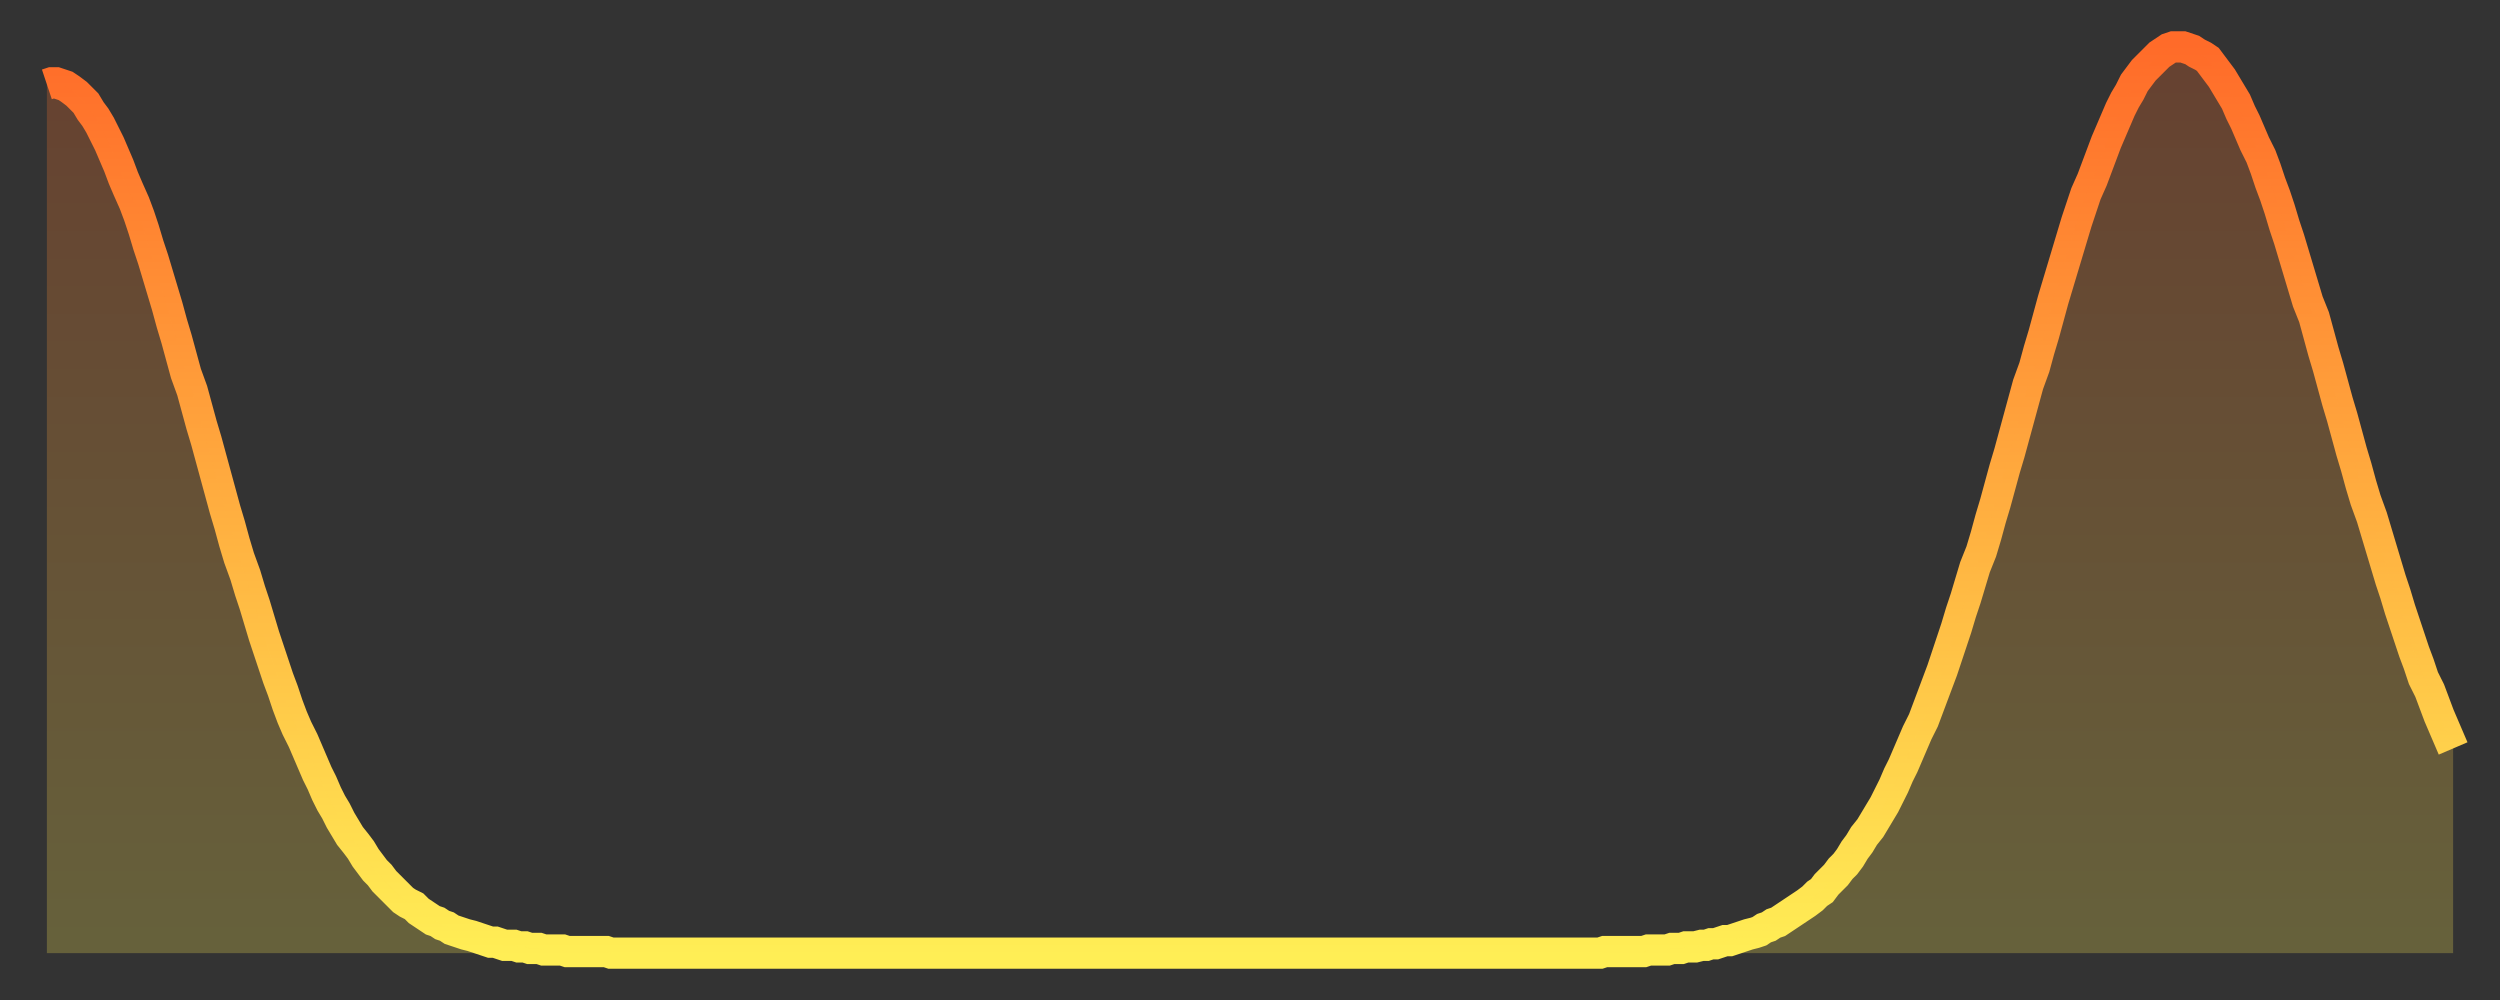
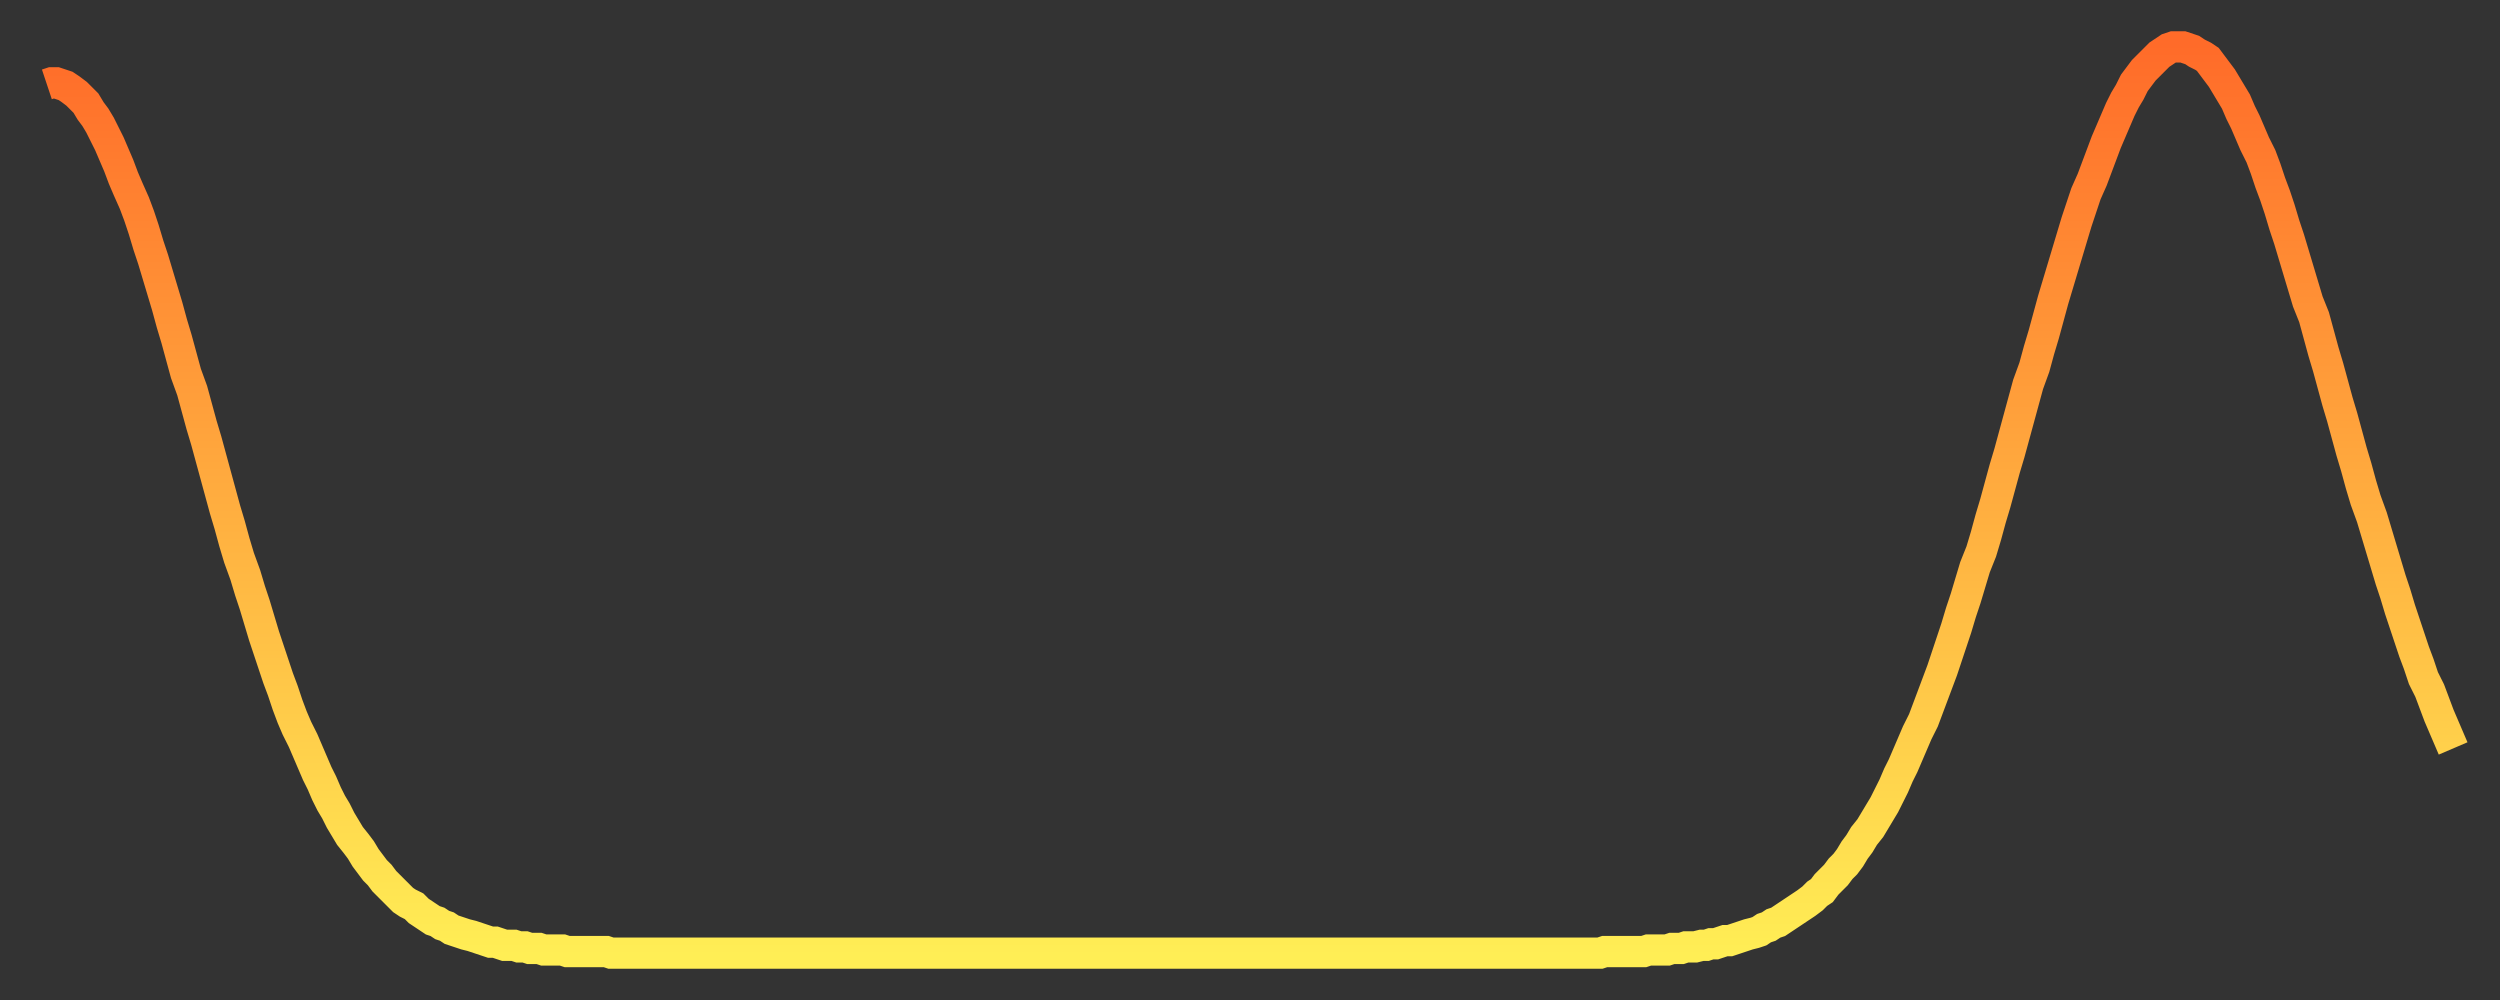
<svg xmlns="http://www.w3.org/2000/svg" baseProfile="full" height="64" version="1.1" width="160">
  <rect width="100%" height="100%" fill="#333333" stroke="none" />
  <defs>
    <linearGradient id="id15758" x1="0" x2="0" y1="0" y2="1">
      <stop offset="0%" stop-color="#ff6b29" />
      <stop offset="50%" stop-color="#ffad3f" />
      <stop offset="100%" stop-color="#ffee55" />
    </linearGradient>
  </defs>
  <g transform="translate(3,3)">
    <g>
      <path d="M 0.0 2.4 0.3 2.3 0.6 2.3 0.9 2.4 1.2 2.5 1.5 2.7 1.9 3.0 2.2 3.3 2.5 3.6 2.8 4.1 3.1 4.5 3.4 5.0 3.7 5.6 4.0 6.2 4.3 6.9 4.6 7.6 4.9 8.4 5.2 9.1 5.6 10.0 5.9 10.8 6.2 11.7 6.5 12.7 6.8 13.6 7.1 14.6 7.4 15.6 7.7 16.6 8.0 17.7 8.3 18.7 8.6 19.8 8.9 20.9 9.3 22.0 9.6 23.1 9.9 24.2 10.2 25.2 10.5 26.3 10.8 27.4 11.1 28.5 11.4 29.6 11.7 30.6 12.0 31.7 12.3 32.7 12.7 33.8 13.0 34.8 13.3 35.7 13.6 36.7 13.9 37.7 14.2 38.6 14.5 39.5 14.8 40.4 15.1 41.2 15.4 42.1 15.7 42.9 16.0 43.6 16.4 44.4 16.7 45.1 17.0 45.8 17.3 46.5 17.6 47.1 17.9 47.8 18.2 48.4 18.5 48.9 18.8 49.5 19.1 50.0 19.4 50.5 19.8 51.0 20.1 51.4 20.4 51.9 20.7 52.3 21.0 52.7 21.3 53.0 21.6 53.4 21.9 53.7 22.2 54.0 22.5 54.3 22.8 54.6 23.1 54.8 23.5 55.0 23.8 55.3 24.1 55.5 24.4 55.7 24.7 55.9 25.0 56.0 25.3 56.2 25.6 56.3 25.9 56.5 26.2 56.6 26.5 56.7 26.8 56.8 27.2 56.9 27.5 57.0 27.8 57.1 28.1 57.2 28.4 57.3 28.7 57.3 29.0 57.4 29.3 57.5 29.6 57.5 29.9 57.5 30.2 57.6 30.6 57.6 30.9 57.7 31.2 57.7 31.5 57.7 31.8 57.8 32.1 57.8 32.4 57.8 32.7 57.8 33.0 57.8 33.3 57.9 33.6 57.9 33.9 57.9 34.3 57.9 34.6 57.9 34.9 57.9 35.2 57.9 35.5 57.9 35.8 57.9 36.1 58.0 36.4 58.0 36.7 58.0 37.0 58.0 37.3 58.0 37.7 58.0 38.0 58.0 38.3 58.0 38.6 58.0 38.9 58.0 39.2 58.0 39.5 58.0 39.8 58.0 40.1 58.0 40.4 58.0 40.7 58.0 41.0 58.0 41.4 58.0 41.7 58.0 42.0 58.0 42.3 58.0 42.6 58.0 42.9 58.0 43.2 58.0 43.5 58.0 43.8 58.0 44.1 58.0 44.4 58.0 44.7 58.0 45.1 58.0 45.4 58.0 45.7 58.0 46.0 58.0 46.3 58.0 46.6 58.0 46.9 58.0 47.2 58.0 47.5 58.0 47.8 58.0 48.1 58.0 48.5 58.0 48.8 58.0 49.1 58.0 49.4 58.0 49.7 58.0 50.0 58.0 50.3 58.0 50.6 58.0 50.9 58.0 51.2 58.0 51.5 58.0 51.8 58.0 52.2 58.0 52.5 58.0 52.8 58.0 53.1 58.0 53.4 58.0 53.7 58.0 54.0 58.0 54.3 58.0 54.6 58.0 54.9 58.0 55.2 58.0 55.6 58.0 55.9 58.0 56.2 58.0 56.5 58.0 56.8 58.0 57.1 58.0 57.4 58.0 57.7 58.0 58.0 58.0 58.3 58.0 58.6 58.0 58.9 58.0 59.3 58.0 59.6 58.0 59.9 58.0 60.2 58.0 60.5 58.0 60.8 58.0 61.1 58.0 61.4 58.0 61.7 58.0 62.0 58.0 62.3 58.0 62.6 58.0 63.0 58.0 63.3 58.0 63.6 58.0 63.9 58.0 64.2 58.0 64.5 58.0 64.8 58.0 65.1 58.0 65.4 58.0 65.7 58.0 66.0 58.0 66.4 58.0 66.7 58.0 67.0 58.0 67.3 58.0 67.6 58.0 67.9 58.0 68.2 58.0 68.5 58.0 68.8 58.0 69.1 58.0 69.4 58.0 69.7 58.0 70.1 58.0 70.4 58.0 70.7 58.0 71.0 58.0 71.3 58.0 71.6 58.0 71.9 58.0 72.2 58.0 72.5 58.0 72.8 58.0 73.1 58.0 73.5 58.0 73.8 58.0 74.1 58.0 74.4 58.0 74.7 58.0 75.0 58.0 75.3 58.0 75.6 58.0 75.9 58.0 76.2 58.0 76.5 58.0 76.8 58.0 77.2 58.0 77.5 58.0 77.8 58.0 78.1 58.0 78.4 58.0 78.7 58.0 79.0 58.0 79.3 58.0 79.6 58.0 79.9 58.0 80.2 58.0 80.5 58.0 80.9 58.0 81.2 58.0 81.5 58.0 81.8 58.0 82.1 58.0 82.4 58.0 82.7 58.0 83.0 58.0 83.3 58.0 83.6 58.0 83.9 58.0 84.3 58.0 84.6 58.0 84.9 58.0 85.2 58.0 85.5 58.0 85.8 58.0 86.1 58.0 86.4 58.0 86.7 58.0 87.0 58.0 87.3 58.0 87.6 58.0 88.0 58.0 88.3 58.0 88.6 58.0 88.9 58.0 89.2 58.0 89.5 58.0 89.8 58.0 90.1 58.0 90.4 58.0 90.7 58.0 91.0 58.0 91.4 58.0 91.7 58.0 92.0 58.0 92.3 58.0 92.6 58.0 92.9 58.0 93.2 58.0 93.5 58.0 93.8 58.0 94.1 58.0 94.4 58.0 94.7 58.0 95.1 58.0 95.4 58.0 95.7 58.0 96.0 58.0 96.3 58.0 96.6 58.0 96.9 58.0 97.2 58.0 97.5 58.0 97.8 58.0 98.1 58.0 98.4 58.0 98.8 58.0 99.1 58.0 99.4 58.0 99.7 57.9 100.0 57.9 100.3 57.9 100.6 57.9 100.9 57.9 101.2 57.9 101.5 57.9 101.8 57.9 102.2 57.9 102.5 57.8 102.8 57.8 103.1 57.8 103.4 57.8 103.7 57.8 104.0 57.7 104.3 57.7 104.6 57.7 104.9 57.6 105.2 57.6 105.5 57.6 105.9 57.5 106.2 57.5 106.5 57.4 106.8 57.4 107.1 57.3 107.4 57.2 107.7 57.2 108.0 57.1 108.3 57.0 108.6 56.9 108.9 56.8 109.3 56.7 109.6 56.6 109.9 56.4 110.2 56.3 110.5 56.1 110.8 56.0 111.1 55.8 111.4 55.6 111.7 55.4 112.0 55.2 112.3 55.0 112.6 54.8 113.0 54.5 113.3 54.2 113.6 54.0 113.9 53.6 114.2 53.3 114.5 53.0 114.8 52.6 115.1 52.3 115.4 51.9 115.7 51.4 116.0 51.0 116.3 50.5 116.7 50.0 117.0 49.5 117.3 49.0 117.6 48.5 117.9 47.9 118.2 47.3 118.5 46.6 118.8 46.0 119.1 45.3 119.4 44.6 119.7 43.9 120.1 43.1 120.4 42.3 120.7 41.5 121.0 40.7 121.3 39.9 121.6 39.0 121.9 38.1 122.2 37.2 122.5 36.2 122.8 35.3 123.1 34.3 123.4 33.3 123.8 32.3 124.1 31.3 124.4 30.2 124.7 29.2 125.0 28.1 125.3 27.0 125.6 26.0 125.9 24.9 126.2 23.8 126.5 22.7 126.8 21.6 127.2 20.5 127.5 19.4 127.8 18.4 128.1 17.3 128.4 16.2 128.7 15.2 129.0 14.2 129.3 13.2 129.6 12.2 129.9 11.2 130.2 10.3 130.5 9.4 130.9 8.5 131.2 7.7 131.5 6.9 131.8 6.1 132.1 5.4 132.4 4.7 132.7 4.0 133.0 3.4 133.3 2.9 133.6 2.3 133.9 1.9 134.2 1.5 134.6 1.1 134.9 0.8 135.2 0.5 135.5 0.3 135.8 0.1 136.1 0.0 136.4 0.0 136.7 0.0 137.0 0.1 137.3 0.2 137.6 0.4 138.0 0.6 138.3 0.8 138.6 1.2 138.9 1.6 139.2 2.0 139.5 2.5 139.8 3.0 140.1 3.5 140.4 4.2 140.7 4.8 141.0 5.5 141.3 6.2 141.7 7.0 142.0 7.8 142.3 8.7 142.6 9.5 142.9 10.4 143.2 11.4 143.5 12.3 143.8 13.3 144.1 14.3 144.4 15.3 144.7 16.3 145.1 17.3 145.4 18.4 145.7 19.5 146.0 20.5 146.3 21.6 146.6 22.7 146.9 23.7 147.2 24.8 147.5 25.9 147.8 26.9 148.1 28.0 148.4 29.0 148.8 30.1 149.1 31.1 149.4 32.1 149.7 33.1 150.0 34.1 150.3 35.0 150.6 36.0 150.9 36.9 151.2 37.8 151.5 38.7 151.8 39.5 152.1 40.4 152.5 41.2 152.8 42.0 153.1 42.8 153.4 43.5 153.7 44.2 154.0 44.9" fill="none" id="graph-curve" opacity="1" stroke="url(#id15758)" stroke-width="2" />
-       <path d="M 0 58 L 0.0 2.4 0.3 2.3 0.6 2.3 0.9 2.4 1.2 2.5 1.5 2.7 1.9 3.0 2.2 3.3 2.5 3.6 2.8 4.1 3.1 4.5 3.4 5.0 3.7 5.6 4.0 6.2 4.3 6.9 4.6 7.6 4.9 8.4 5.2 9.1 5.6 10.0 5.9 10.8 6.2 11.7 6.5 12.7 6.8 13.6 7.1 14.6 7.4 15.6 7.7 16.6 8.0 17.7 8.3 18.7 8.6 19.8 8.9 20.9 9.3 22.0 9.6 23.1 9.9 24.2 10.2 25.2 10.5 26.3 10.8 27.4 11.1 28.5 11.4 29.6 11.7 30.6 12.0 31.7 12.3 32.7 12.7 33.8 13.0 34.8 13.3 35.7 13.6 36.7 13.9 37.7 14.2 38.6 14.5 39.5 14.8 40.4 15.1 41.2 15.4 42.1 15.7 42.9 16.0 43.6 16.4 44.4 16.7 45.1 17.0 45.8 17.3 46.5 17.6 47.1 17.9 47.8 18.2 48.4 18.5 48.9 18.8 49.5 19.1 50.0 19.4 50.5 19.8 51.0 20.1 51.4 20.4 51.9 20.7 52.3 21.0 52.7 21.3 53.0 21.6 53.4 21.9 53.7 22.2 54.0 22.5 54.3 22.8 54.6 23.1 54.8 23.5 55.0 23.8 55.3 24.1 55.5 24.4 55.7 24.7 55.9 25.0 56.0 25.3 56.2 25.6 56.3 25.9 56.5 26.2 56.6 26.5 56.7 26.8 56.8 27.2 56.9 27.5 57.0 27.8 57.1 28.1 57.2 28.4 57.3 28.7 57.3 29.0 57.4 29.3 57.5 29.6 57.5 29.9 57.5 30.2 57.6 30.6 57.6 30.9 57.7 31.2 57.7 31.5 57.7 31.8 57.8 32.1 57.8 32.4 57.8 32.7 57.8 33.0 57.8 33.3 57.9 33.6 57.9 33.9 57.9 34.3 57.9 34.6 57.9 34.9 57.9 35.2 57.9 35.5 57.9 35.8 57.9 36.1 58.0 36.4 58.0 36.7 58.0 37.0 58.0 37.3 58.0 37.7 58.0 38.0 58.0 38.3 58.0 38.6 58.0 38.9 58.0 39.2 58.0 39.5 58.0 39.8 58.0 40.1 58.0 40.4 58.0 40.7 58.0 41.0 58.0 41.4 58.0 41.7 58.0 42.0 58.0 42.3 58.0 42.6 58.0 42.9 58.0 43.2 58.0 43.5 58.0 43.8 58.0 44.1 58.0 44.4 58.0 44.7 58.0 45.1 58.0 45.4 58.0 45.7 58.0 46.0 58.0 46.3 58.0 46.6 58.0 46.9 58.0 47.2 58.0 47.5 58.0 47.8 58.0 48.1 58.0 48.5 58.0 48.8 58.0 49.1 58.0 49.4 58.0 49.7 58.0 50.0 58.0 50.3 58.0 50.6 58.0 50.9 58.0 51.2 58.0 51.5 58.0 51.8 58.0 52.2 58.0 52.5 58.0 52.8 58.0 53.1 58.0 53.4 58.0 53.7 58.0 54.0 58.0 54.3 58.0 54.6 58.0 54.9 58.0 55.2 58.0 55.6 58.0 55.9 58.0 56.2 58.0 56.5 58.0 56.8 58.0 57.1 58.0 57.4 58.0 57.7 58.0 58.0 58.0 58.3 58.0 58.6 58.0 58.9 58.0 59.3 58.0 59.6 58.0 59.9 58.0 60.2 58.0 60.5 58.0 60.8 58.0 61.1 58.0 61.4 58.0 61.7 58.0 62.0 58.0 62.3 58.0 62.6 58.0 63.0 58.0 63.3 58.0 63.6 58.0 63.9 58.0 64.2 58.0 64.5 58.0 64.8 58.0 65.1 58.0 65.4 58.0 65.7 58.0 66.0 58.0 66.4 58.0 66.7 58.0 67.0 58.0 67.3 58.0 67.6 58.0 67.9 58.0 68.2 58.0 68.5 58.0 68.8 58.0 69.1 58.0 69.4 58.0 69.7 58.0 70.1 58.0 70.4 58.0 70.7 58.0 71.0 58.0 71.3 58.0 71.6 58.0 71.9 58.0 72.2 58.0 72.5 58.0 72.8 58.0 73.1 58.0 73.5 58.0 73.8 58.0 74.1 58.0 74.4 58.0 74.7 58.0 75.0 58.0 75.3 58.0 75.6 58.0 75.9 58.0 76.2 58.0 76.5 58.0 76.8 58.0 77.2 58.0 77.5 58.0 77.8 58.0 78.1 58.0 78.4 58.0 78.7 58.0 79.0 58.0 79.3 58.0 79.6 58.0 79.9 58.0 80.2 58.0 80.5 58.0 80.9 58.0 81.2 58.0 81.5 58.0 81.8 58.0 82.1 58.0 82.4 58.0 82.7 58.0 83.0 58.0 83.3 58.0 83.6 58.0 83.9 58.0 84.3 58.0 84.6 58.0 84.9 58.0 85.2 58.0 85.5 58.0 85.8 58.0 86.1 58.0 86.4 58.0 86.7 58.0 87.0 58.0 87.3 58.0 87.6 58.0 88.0 58.0 88.3 58.0 88.6 58.0 88.9 58.0 89.2 58.0 89.5 58.0 89.8 58.0 90.1 58.0 90.4 58.0 90.7 58.0 91.0 58.0 91.4 58.0 91.7 58.0 92.0 58.0 92.3 58.0 92.6 58.0 92.9 58.0 93.2 58.0 93.5 58.0 93.8 58.0 94.1 58.0 94.4 58.0 94.7 58.0 95.1 58.0 95.4 58.0 95.7 58.0 96.0 58.0 96.3 58.0 96.6 58.0 96.9 58.0 97.2 58.0 97.5 58.0 97.8 58.0 98.1 58.0 98.4 58.0 98.8 58.0 99.1 58.0 99.4 58.0 99.7 57.9 100.0 57.9 100.3 57.9 100.6 57.9 100.9 57.9 101.2 57.9 101.5 57.9 101.8 57.9 102.2 57.9 102.5 57.8 102.8 57.8 103.1 57.8 103.4 57.8 103.7 57.8 104.0 57.7 104.3 57.7 104.6 57.7 104.9 57.6 105.2 57.6 105.5 57.6 105.9 57.5 106.2 57.5 106.5 57.4 106.8 57.4 107.1 57.3 107.4 57.2 107.7 57.2 108.0 57.1 108.3 57.0 108.6 56.9 108.9 56.8 109.3 56.7 109.6 56.6 109.9 56.4 110.2 56.3 110.5 56.1 110.8 56.0 111.1 55.8 111.4 55.6 111.7 55.4 112.0 55.2 112.3 55.0 112.6 54.8 113.0 54.5 113.3 54.2 113.6 54.0 113.9 53.6 114.2 53.3 114.5 53.0 114.8 52.6 115.1 52.3 115.4 51.9 115.7 51.4 116.0 51.0 116.3 50.5 116.7 50.0 117.0 49.5 117.3 49.0 117.6 48.5 117.9 47.9 118.2 47.3 118.5 46.6 118.8 46.0 119.1 45.3 119.4 44.6 119.7 43.9 120.1 43.1 120.4 42.3 120.7 41.5 121.0 40.7 121.3 39.9 121.6 39.0 121.9 38.1 122.2 37.2 122.5 36.2 122.8 35.3 123.1 34.3 123.4 33.3 123.8 32.3 124.1 31.3 124.4 30.2 124.7 29.2 125.0 28.1 125.3 27.0 125.6 26.0 125.9 24.9 126.2 23.8 126.5 22.7 126.8 21.6 127.2 20.5 127.5 19.4 127.8 18.4 128.1 17.3 128.4 16.2 128.7 15.2 129.0 14.2 129.3 13.2 129.6 12.2 129.9 11.2 130.2 10.3 130.5 9.4 130.9 8.5 131.2 7.7 131.5 6.9 131.8 6.1 132.1 5.4 132.4 4.7 132.7 4.0 133.0 3.4 133.3 2.9 133.6 2.3 133.9 1.9 134.2 1.5 134.6 1.1 134.9 0.8 135.2 0.5 135.5 0.3 135.8 0.1 136.1 0.0 136.4 0.0 136.7 0.0 137.0 0.1 137.3 0.2 137.6 0.4 138.0 0.6 138.3 0.8 138.6 1.2 138.9 1.6 139.2 2.0 139.5 2.5 139.8 3.0 140.1 3.5 140.4 4.2 140.7 4.8 141.0 5.5 141.3 6.2 141.7 7.0 142.0 7.8 142.3 8.7 142.6 9.5 142.9 10.4 143.2 11.4 143.5 12.3 143.8 13.3 144.1 14.3 144.4 15.3 144.7 16.3 145.1 17.3 145.4 18.4 145.7 19.5 146.0 20.5 146.3 21.6 146.6 22.7 146.9 23.7 147.2 24.8 147.5 25.9 147.8 26.9 148.1 28.0 148.4 29.0 148.8 30.1 149.1 31.1 149.4 32.1 149.7 33.1 150.0 34.1 150.3 35.0 150.6 36.0 150.9 36.9 151.2 37.8 151.5 38.7 151.8 39.5 152.1 40.4 152.5 41.2 152.8 42.0 153.1 42.8 153.4 43.5 153.7 44.2 154.0 44.9 154 58" fill="url(#id15758)" fill-opacity=".25" id="graph-shadow" />
    </g>
  </g>
</svg>